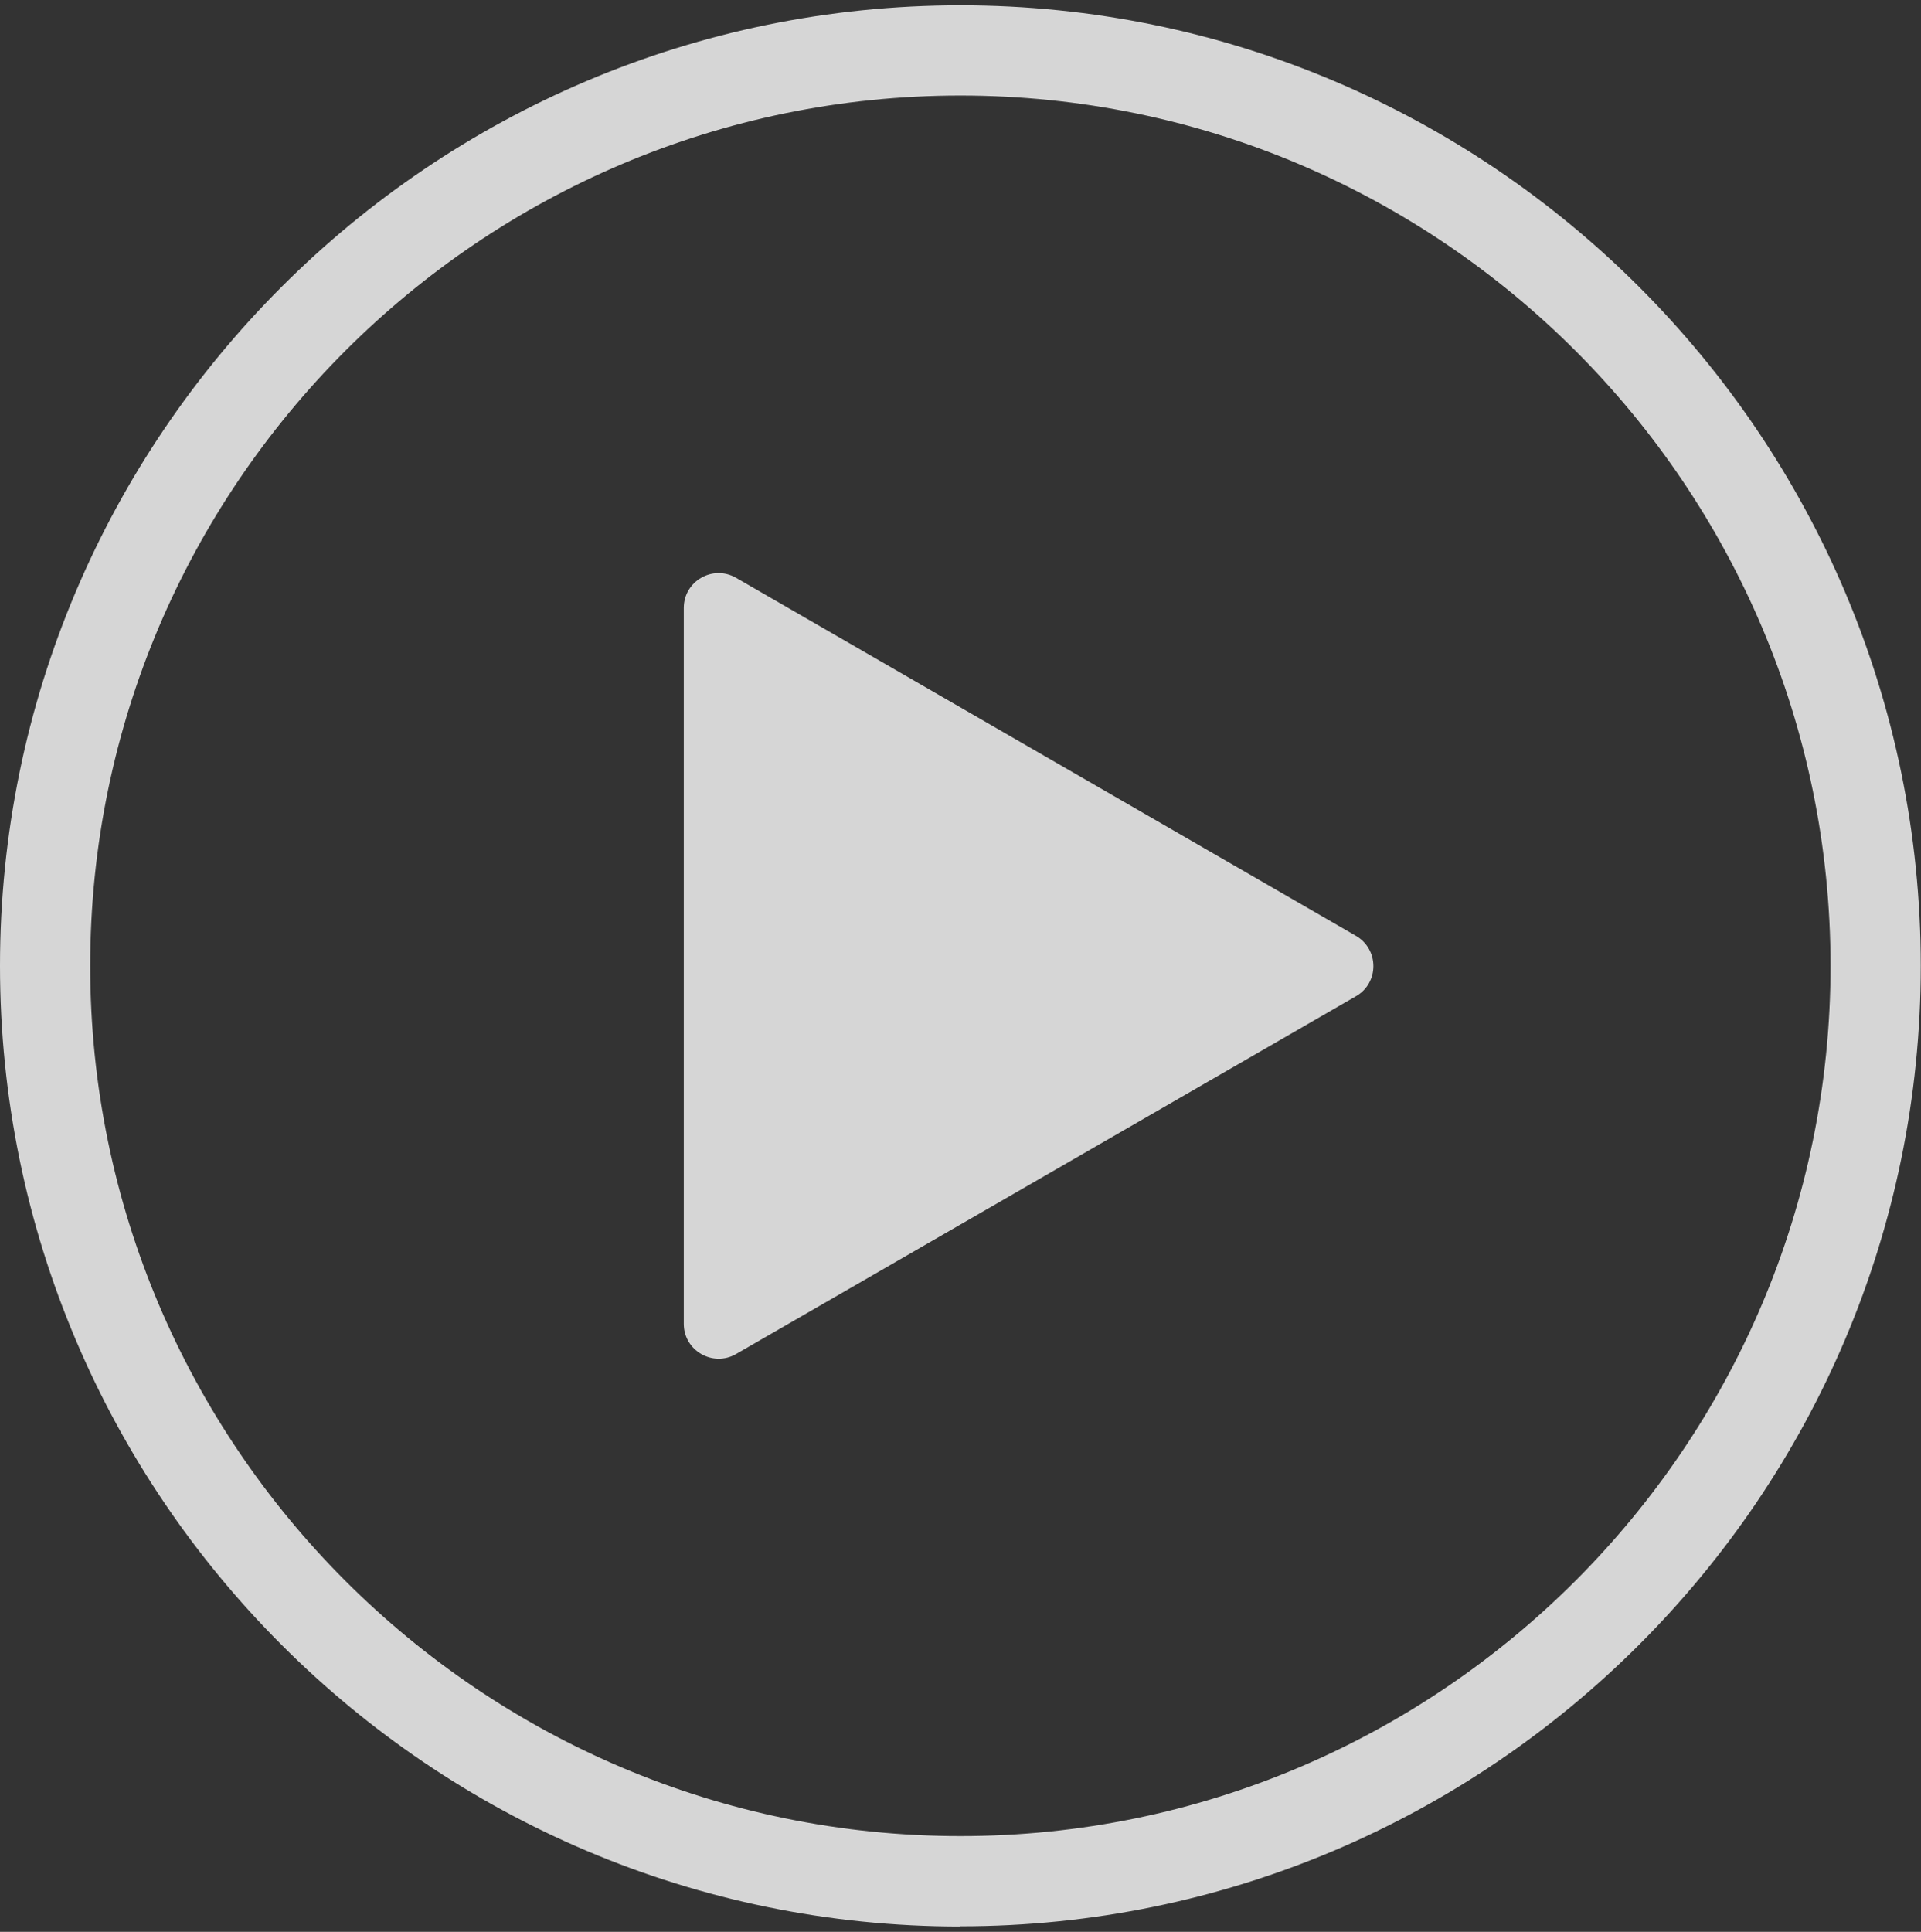
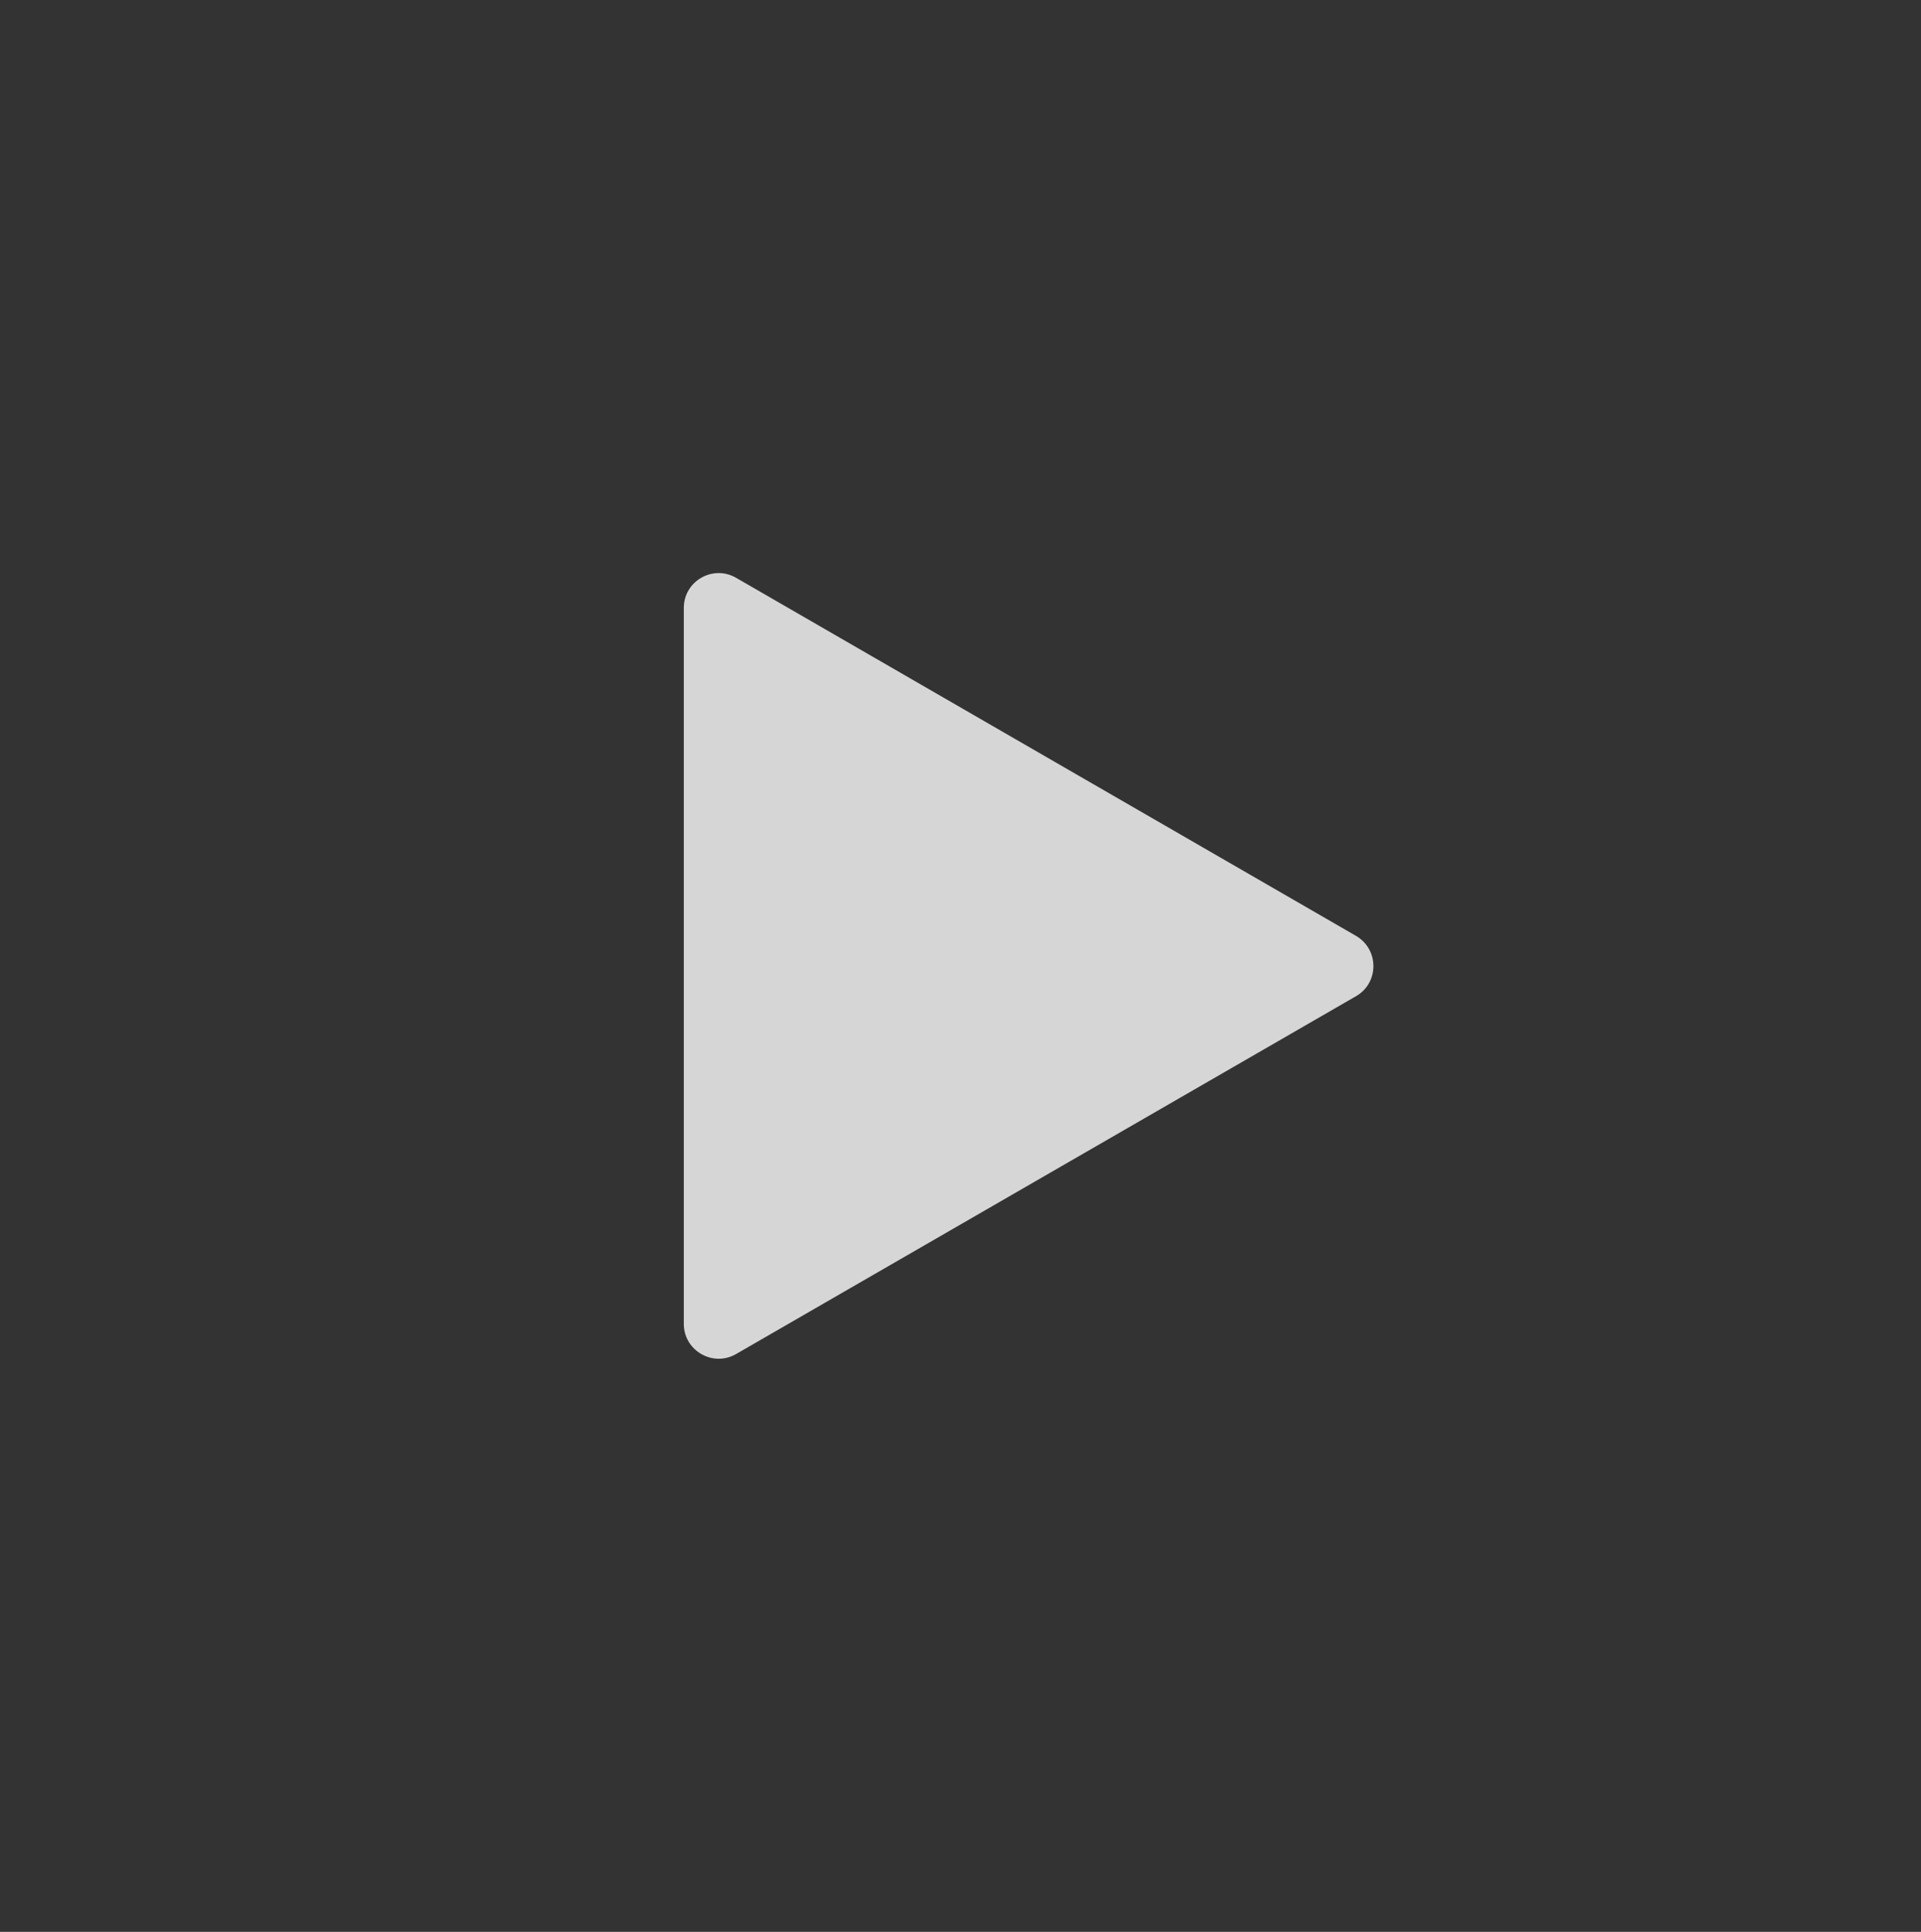
<svg xmlns="http://www.w3.org/2000/svg" width="181" height="182" viewBox="0 0 181 182" fill="none">
  <rect x="0" y="0" width="181" height="182" fill="#333333" stroke="none" />
  <g id="play" opacity="0.8" clip-path="url(#clip0_18_602)">
    <path id="Vector" d="M69.349 127.568L127.768 93.851C129.95 92.595 129.95 89.446 127.768 88.17L69.349 54.431C67.167 53.176 64.43 54.74 64.43 57.272V124.728C64.43 127.239 67.167 128.824 69.349 127.568Z" fill="white" />
-     <path id="Vector_2" d="M90.49 181.5C40.593 181.5 0 140.907 0 90.99C0 41.072 40.593 0.5 90.49 0.5C140.387 0.5 180.979 41.093 180.979 90.99C180.979 140.887 140.387 181.479 90.49 181.479V181.5ZM90.49 9.001C45.286 9.001 8.501 45.786 8.501 90.99C8.501 136.193 45.286 172.978 90.49 172.978C135.693 172.978 172.478 136.193 172.478 90.99C172.478 45.786 135.714 9.001 90.49 9.001Z" fill="white" />
  </g>
  <defs>
    <clipPath id="clip0_18_602">
      <rect width="181" height="181" fill="white" transform="translate(0 0.5)" />
    </clipPath>
  </defs>
</svg>